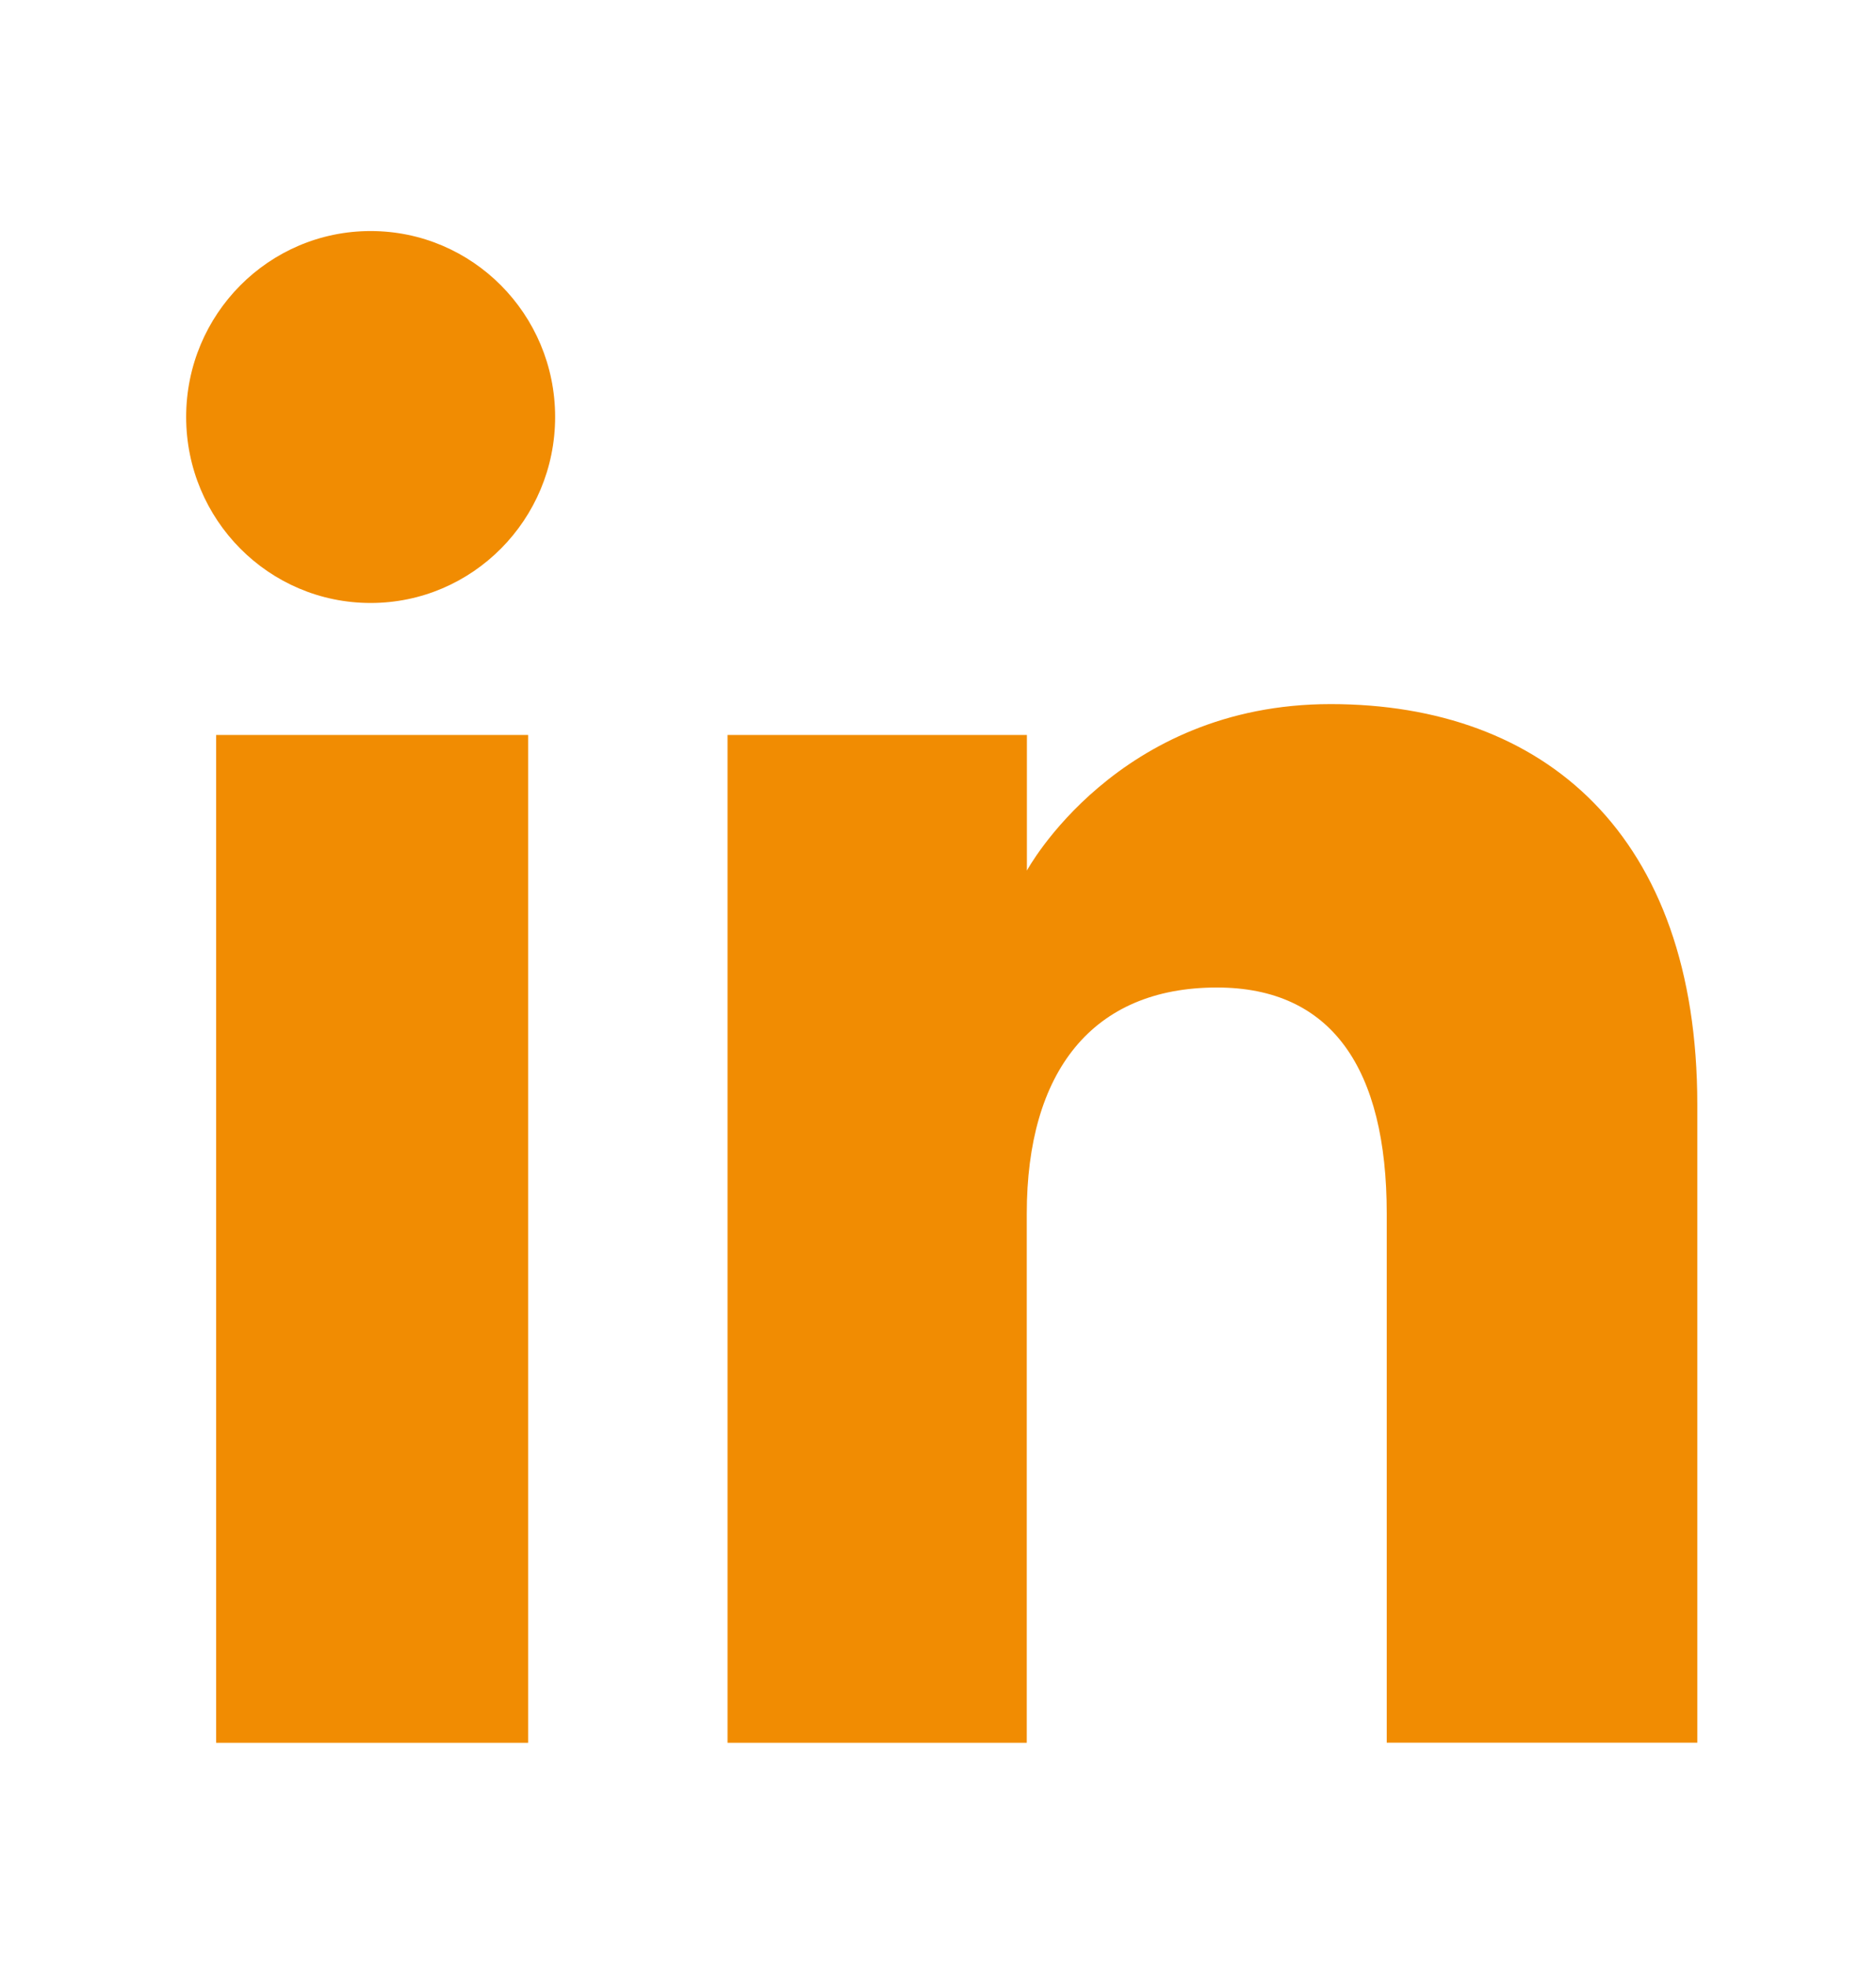
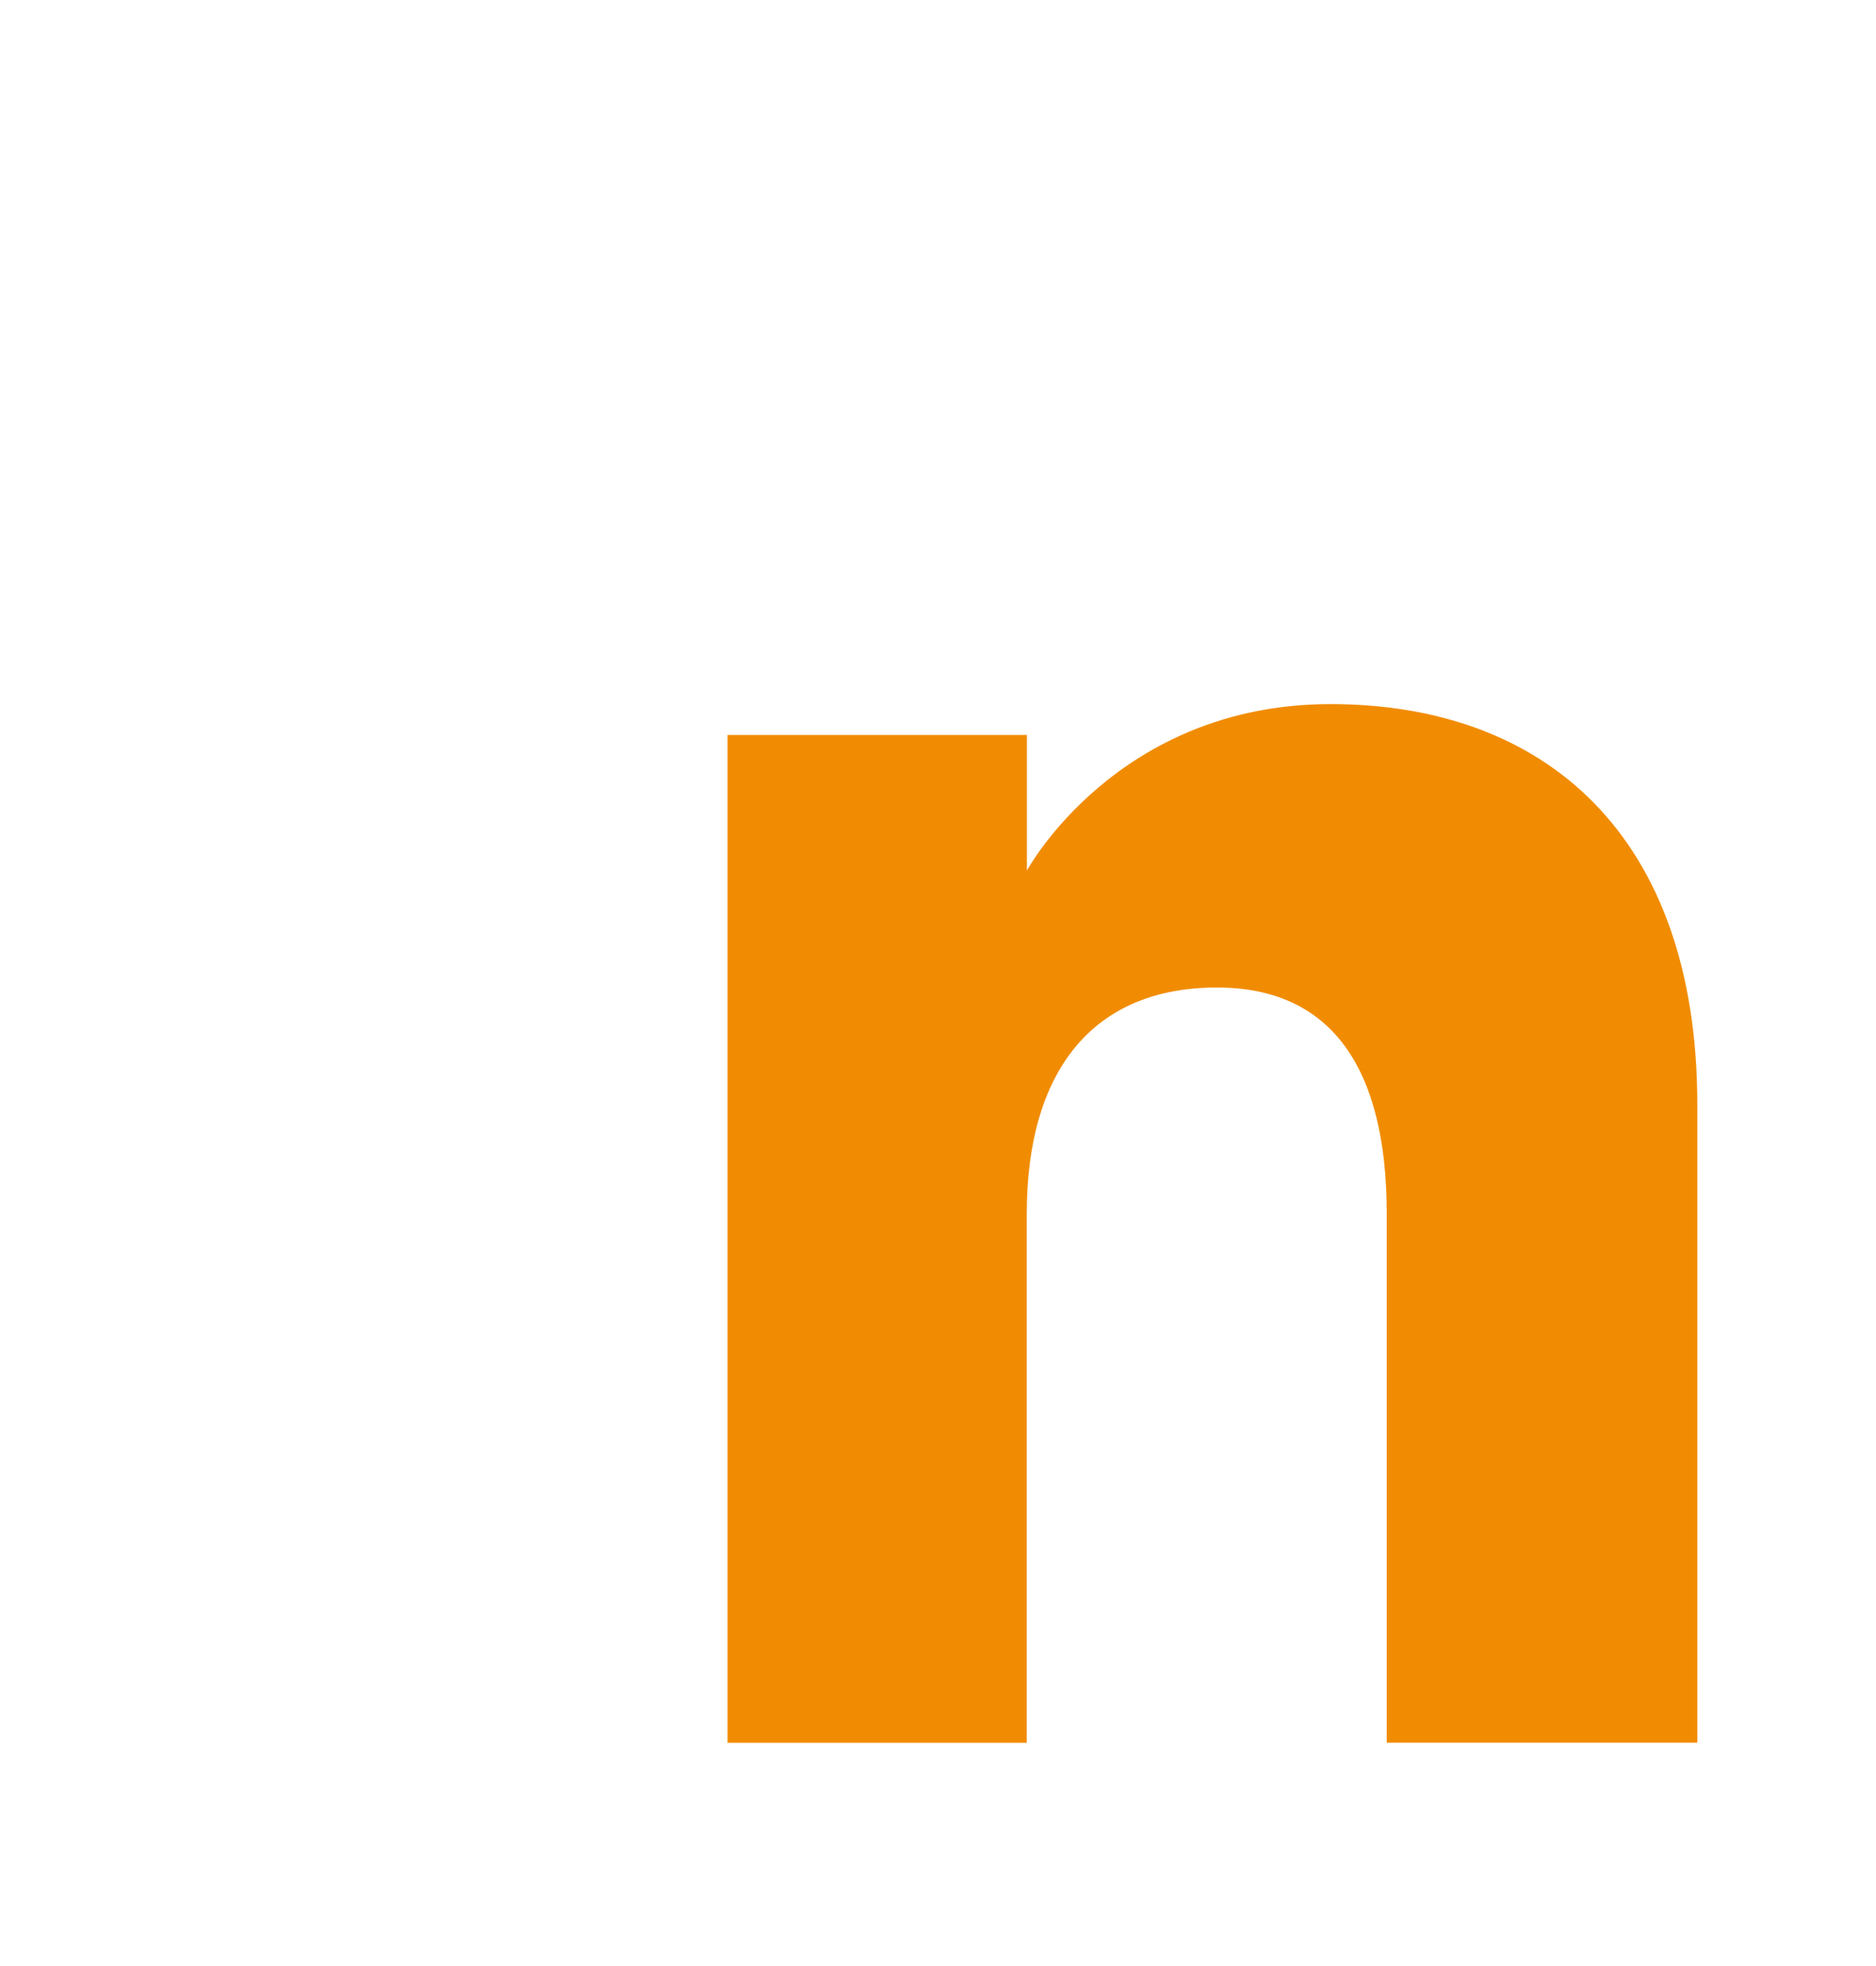
<svg xmlns="http://www.w3.org/2000/svg" version="1.1" id="Calque_1" x="0px" y="0px" viewBox="0 0 145.82 152.82" style="enable-background:new 0 0 145.82 152.82;" xml:space="preserve">
  <style type="text/css">
	.st0{fill:#F18C02;}
</style>
  <g id="XMLID_2296_">
    <g id="XMLID_2297_">
      <g id="XMLID_2299_">
-         <rect id="XMLID_2301_" x="16.8" y="57.13" class="st0" width="24.25" height="78.34" />
-         <path id="XMLID_2300_" class="st0" d="M28.81,46.87c7.92,0,14.34-6.48,14.34-14.46s-6.42-14.45-14.34-14.45     c-7.92,0-14.34,6.47-14.34,14.45S20.88,46.87,28.81,46.87z" />
-       </g>
+         </g>
      <path id="XMLID_2298_" class="st0" d="M79.81,94.34c0-11.01,5.07-17.58,14.78-17.58c8.92,0,13.2,6.3,13.2,17.58    c0,11.28,0,41.12,0,41.12h24.14c0,0,0-28.62,0-49.6c0-20.98-11.89-31.13-28.5-31.13c-16.62,0-23.61,12.94-23.61,12.94V57.13H56.55    v78.34h23.26C79.81,135.47,79.81,106.41,79.81,94.34z" />
    </g>
  </g>
</svg>